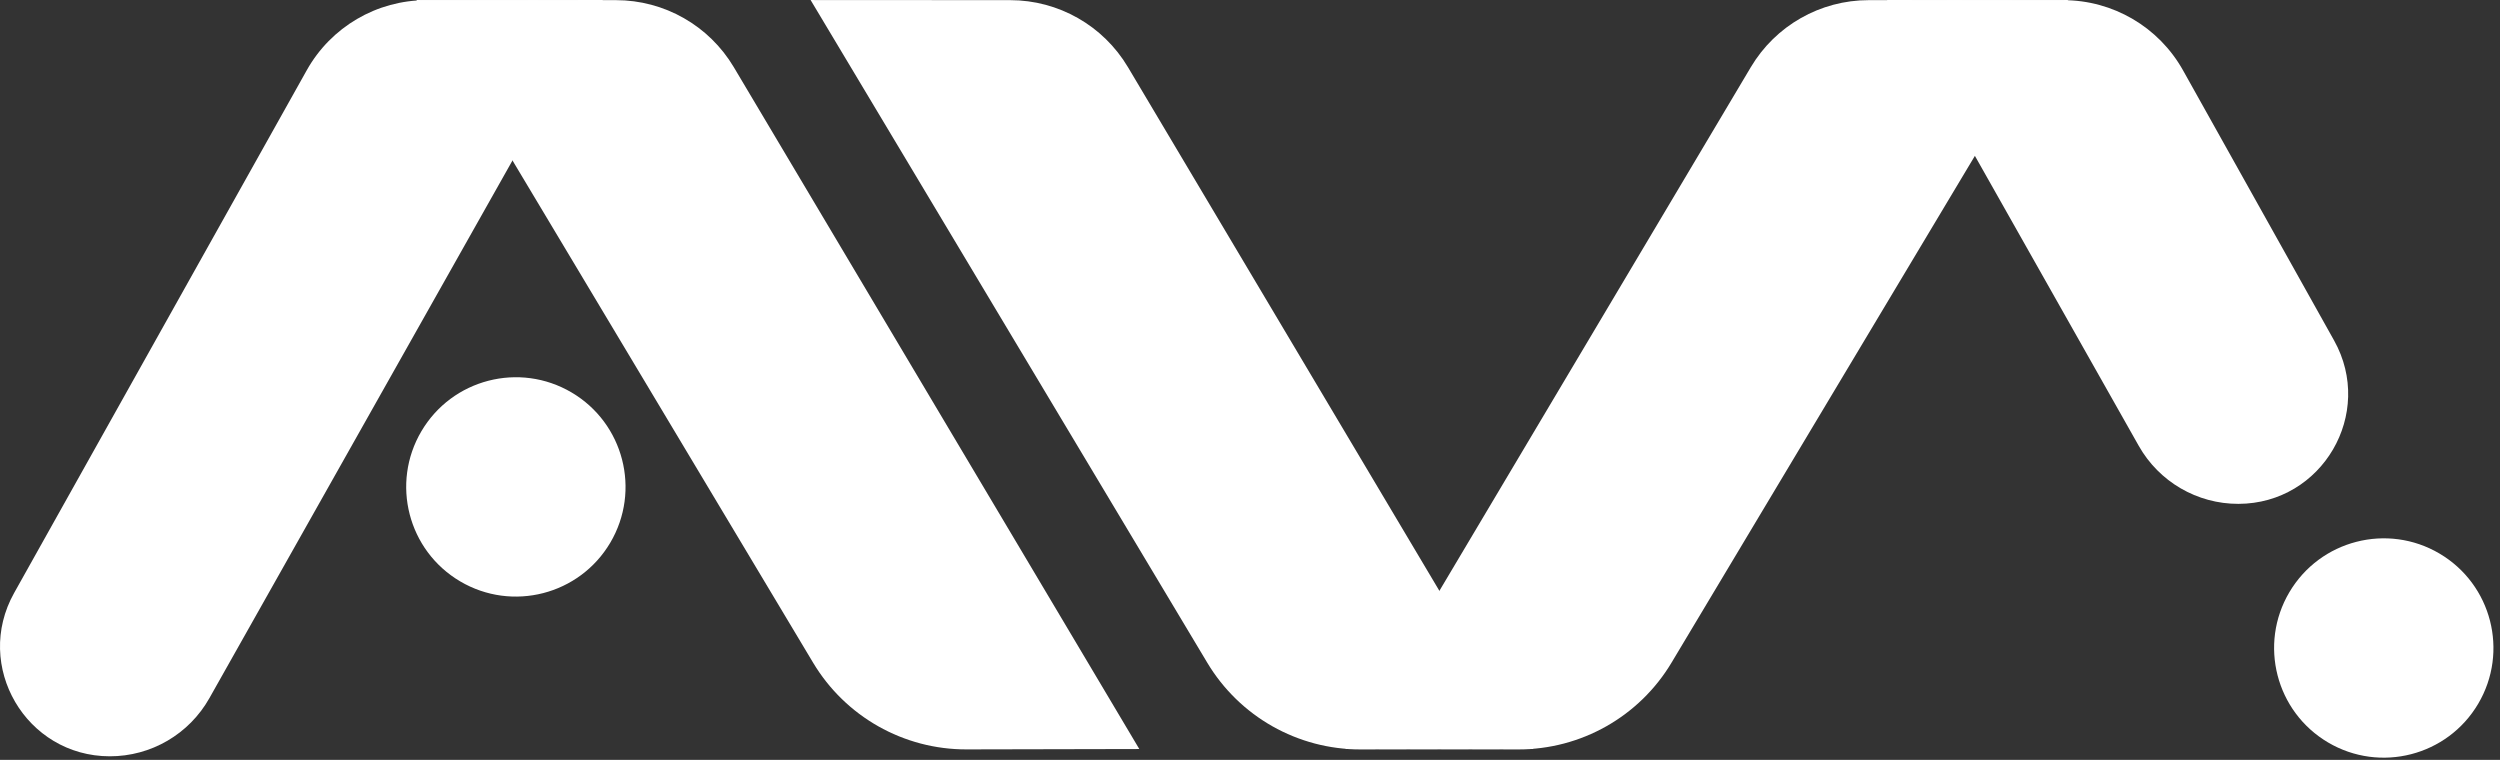
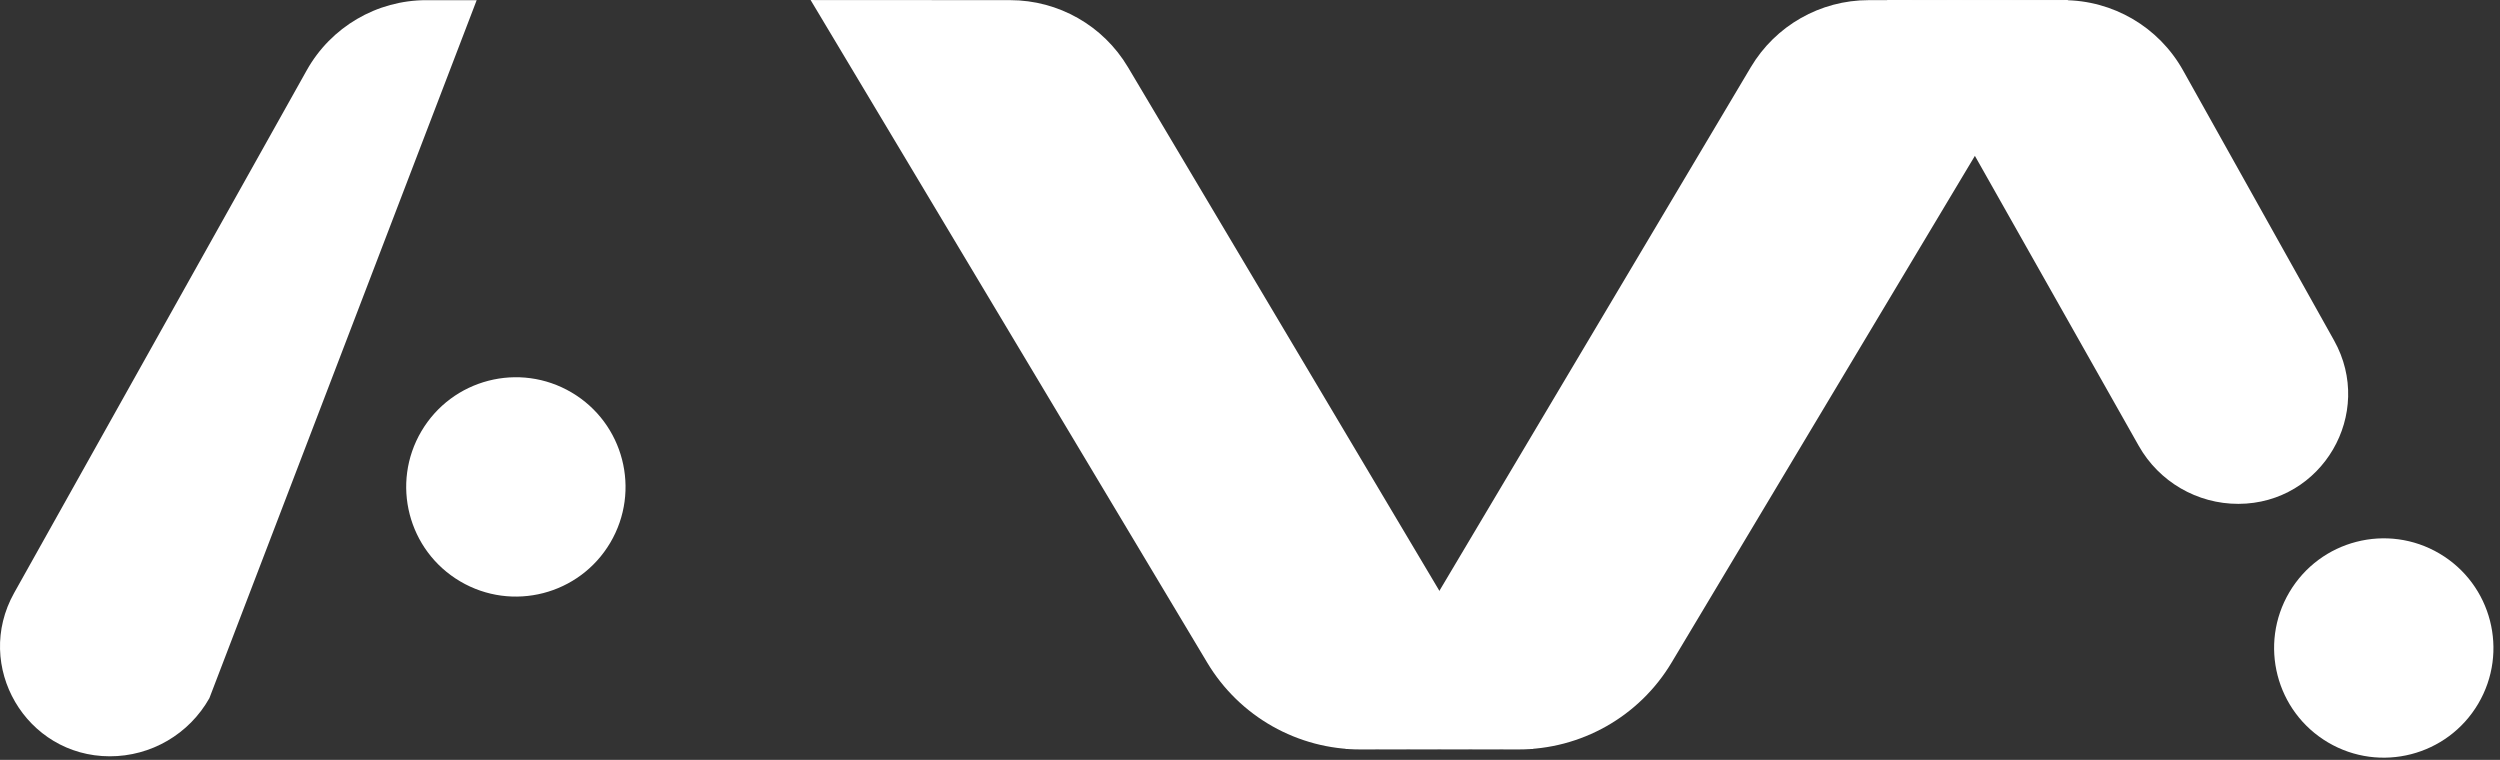
<svg xmlns="http://www.w3.org/2000/svg" width="329" height="100" viewBox="0 0 329 100" fill="none">
  <rect x="0" y="0" width="329" height="100" fill="#333333" stroke="none" />
  <path d="M75.224 51.65C82.088 55.702 84.368 64.55 80.316 71.414C76.264 78.277 67.416 80.557 60.553 76.505C53.689 72.454 51.41 63.606 55.461 56.742C59.513 49.879 68.361 47.599 75.224 51.65Z" fill="white" />
  <path d="M321.041 72.85C327.904 76.901 330.184 85.749 326.132 92.613C322.081 99.477 313.233 101.756 306.369 97.705C299.506 93.653 297.226 84.805 301.277 77.941C305.329 71.078 314.177 68.798 321.041 72.85Z" fill="white" />
-   <path d="M1.861 78.029C-3.522 87.646 3.414 99.506 14.434 99.529C19.868 99.541 24.884 96.617 27.552 91.884L79.348 0L62.732 0.022H56.109C49.578 0.022 43.556 3.551 40.366 9.25L1.861 78.029Z" fill="white" />
+   <path d="M1.861 78.029C-3.522 87.646 3.414 99.506 14.434 99.529C19.868 99.541 24.884 96.617 27.552 91.884L62.732 0.022H56.109C49.578 0.022 43.556 3.551 40.366 9.25L1.861 78.029Z" fill="white" />
  <path d="M307.162 44.799C312.543 54.422 305.603 66.284 294.577 66.308C289.146 66.319 284.13 63.4 281.458 58.67L248.307 0L264.923 0.022H271.54C278.074 0.022 284.097 3.554 287.287 9.257L307.162 44.799Z" fill="white" />
-   <path d="M149.933 98.572L127.181 98.621C118.916 98.639 111.251 94.305 107.006 87.213L54.805 0.004L81.061 0.019C87.424 0.019 93.316 3.37 96.568 8.839L149.933 98.572Z" fill="white" />
  <path d="M177.043 98.572L199.795 98.621C208.06 98.639 215.724 94.305 219.969 87.213L272.171 0.004L245.915 0.019C239.552 0.019 233.66 3.37 230.408 8.839L177.043 98.572Z" fill="white" />
  <path d="M201.804 98.572L179.052 98.621C170.787 98.639 163.123 94.305 158.877 87.213L106.676 0.004L132.932 0.019C139.295 0.019 145.187 3.37 148.439 8.839L201.804 98.572Z" fill="white" />
</svg>